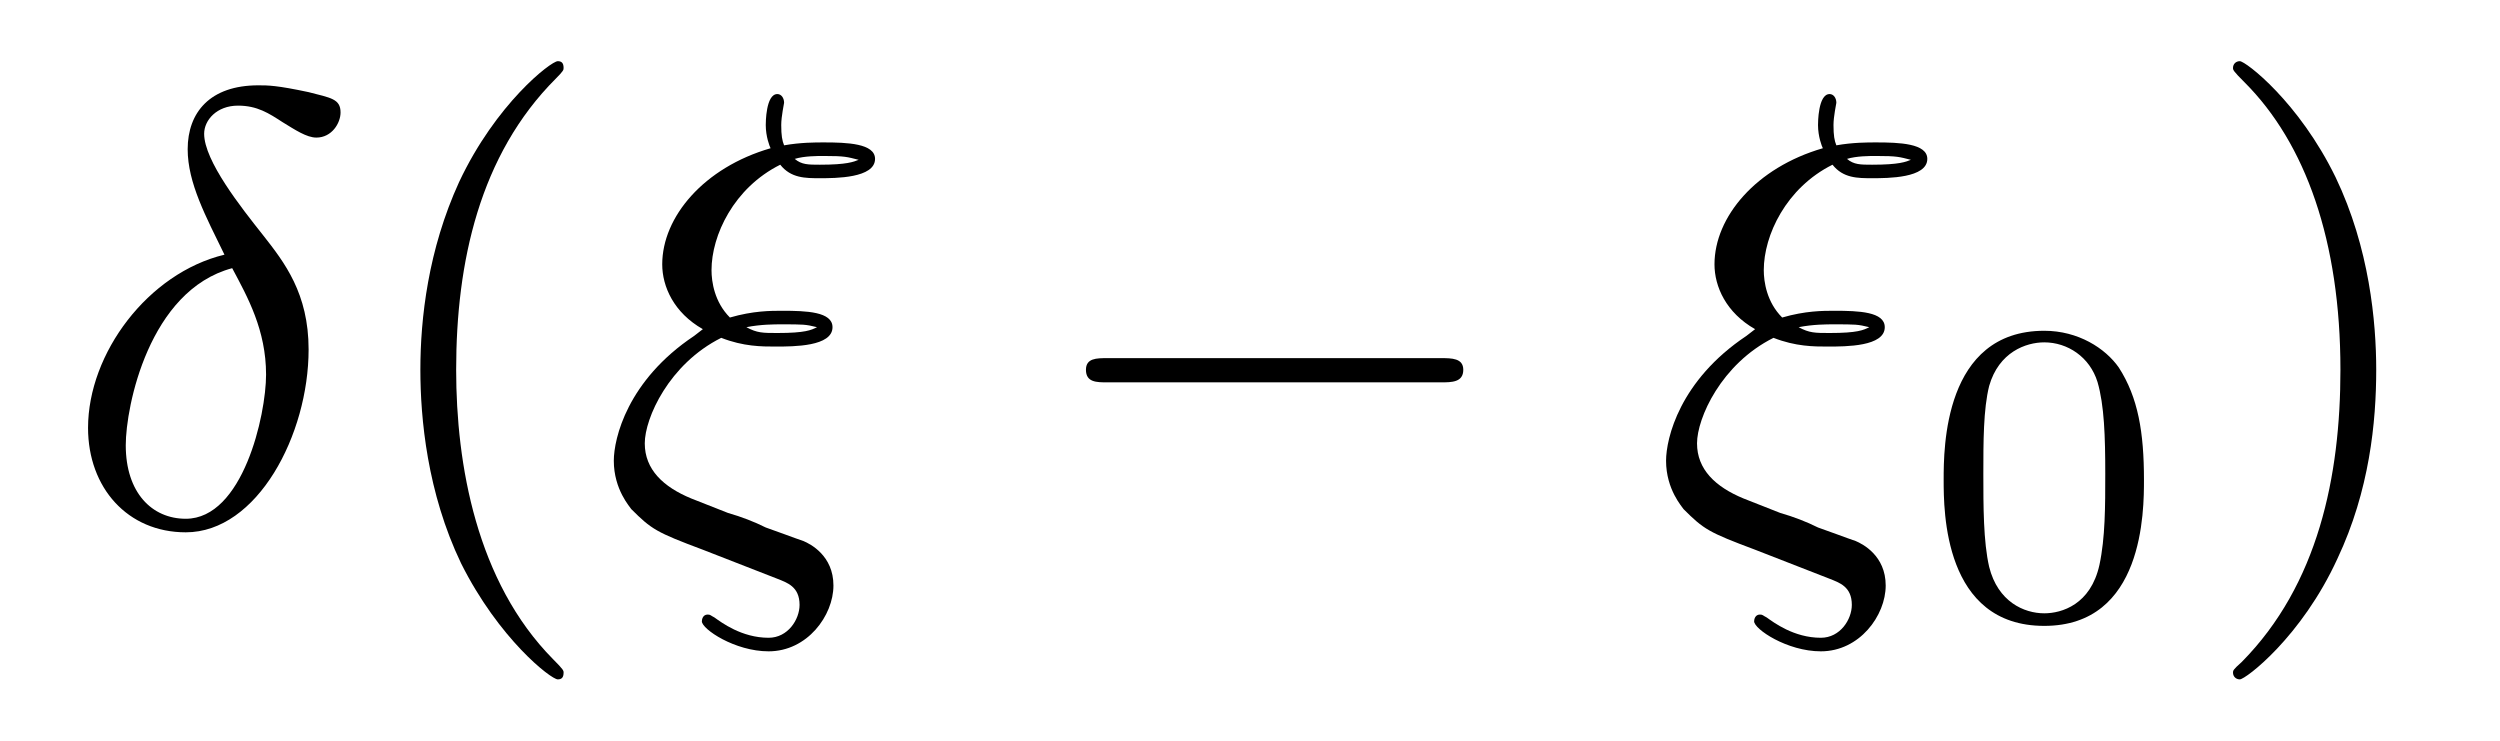
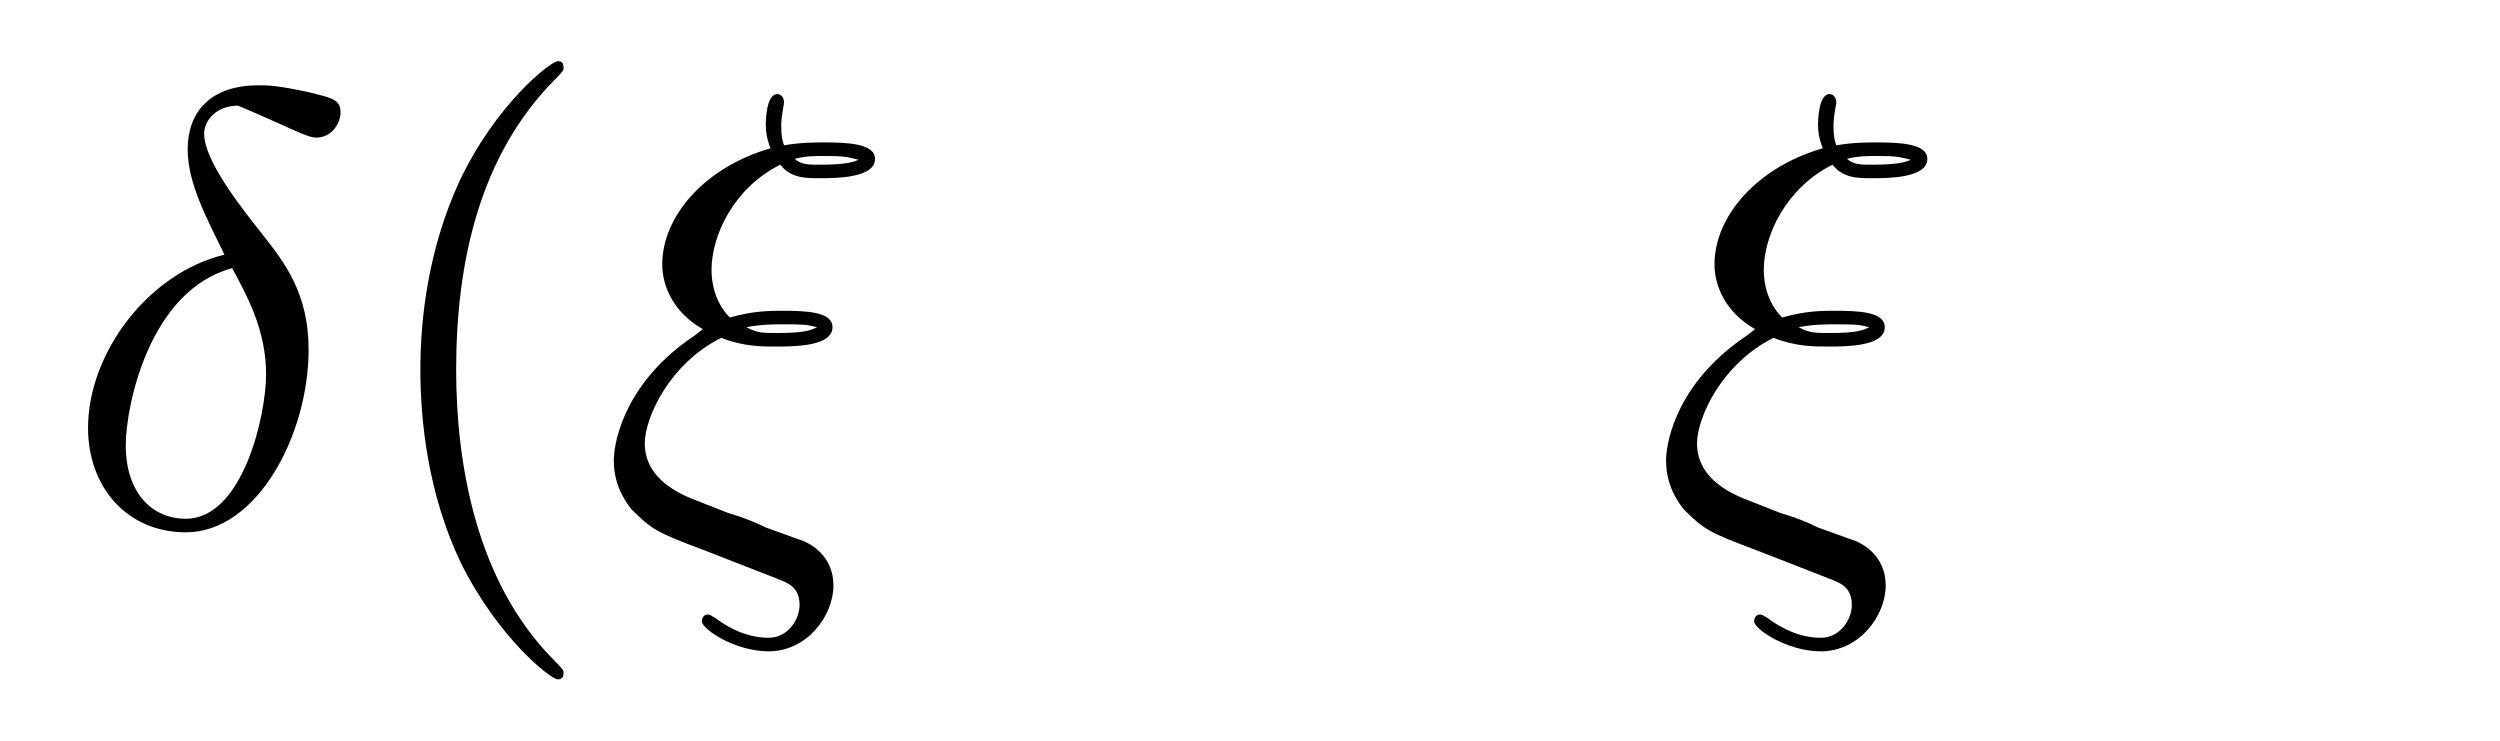
<svg xmlns="http://www.w3.org/2000/svg" xmlns:xlink="http://www.w3.org/1999/xlink" viewBox="0 0 40.375 11.963" version="1.2">
  <defs>
    <g>
      <symbol overflow="visible" id="glyph0-0">
        <path style="stroke:none;" d="" />
      </symbol>
      <symbol overflow="visible" id="glyph0-1">
-         <path style="stroke:none;" d="M 2.625 -4.359 C 1.391 -4.062 0.422 -2.766 0.422 -1.562 C 0.422 -0.594 1.062 0.125 2 0.125 C 3.156 0.125 3.984 -1.453 3.984 -2.828 C 3.984 -3.734 3.594 -4.234 3.25 -4.672 C 2.891 -5.125 2.297 -5.875 2.297 -6.312 C 2.297 -6.531 2.5 -6.766 2.844 -6.766 C 3.156 -6.766 3.344 -6.641 3.562 -6.5 C 3.766 -6.375 3.953 -6.25 4.109 -6.25 C 4.359 -6.25 4.5 -6.484 4.5 -6.656 C 4.5 -6.875 4.344 -6.891 3.984 -6.984 C 3.469 -7.094 3.328 -7.094 3.172 -7.094 C 2.391 -7.094 2.031 -6.656 2.031 -6.062 C 2.031 -5.516 2.328 -4.969 2.625 -4.359 Z M 2.75 -4.141 C 3 -3.672 3.297 -3.141 3.297 -2.422 C 3.297 -1.766 2.922 -0.094 2 -0.094 C 1.453 -0.094 1.031 -0.516 1.031 -1.281 C 1.031 -1.906 1.406 -3.781 2.75 -4.141 Z M 2.75 -4.141 " />
+         <path style="stroke:none;" d="M 2.625 -4.359 C 1.391 -4.062 0.422 -2.766 0.422 -1.562 C 0.422 -0.594 1.062 0.125 2 0.125 C 3.156 0.125 3.984 -1.453 3.984 -2.828 C 3.984 -3.734 3.594 -4.234 3.25 -4.672 C 2.891 -5.125 2.297 -5.875 2.297 -6.312 C 2.297 -6.531 2.5 -6.766 2.844 -6.766 C 3.766 -6.375 3.953 -6.25 4.109 -6.25 C 4.359 -6.25 4.5 -6.484 4.5 -6.656 C 4.5 -6.875 4.344 -6.891 3.984 -6.984 C 3.469 -7.094 3.328 -7.094 3.172 -7.094 C 2.391 -7.094 2.031 -6.656 2.031 -6.062 C 2.031 -5.516 2.328 -4.969 2.625 -4.359 Z M 2.75 -4.141 C 3 -3.672 3.297 -3.141 3.297 -2.422 C 3.297 -1.766 2.922 -0.094 2 -0.094 C 1.453 -0.094 1.031 -0.516 1.031 -1.281 C 1.031 -1.906 1.406 -3.781 2.75 -4.141 Z M 2.75 -4.141 " />
      </symbol>
      <symbol overflow="visible" id="glyph0-2">
        <path style="stroke:none;" d="M 1.531 -3.047 C 0.453 -2.328 0.234 -1.391 0.234 -1.031 C 0.234 -0.562 0.5 -0.281 0.516 -0.25 C 0.844 0.078 0.922 0.125 1.672 0.406 L 2.875 0.875 C 3.031 0.938 3.234 1 3.234 1.297 C 3.234 1.531 3.047 1.828 2.734 1.828 C 2.297 1.828 1.969 1.578 1.859 1.5 C 1.797 1.469 1.797 1.453 1.75 1.453 C 1.672 1.453 1.656 1.531 1.656 1.562 C 1.656 1.688 2.188 2.047 2.734 2.047 C 3.359 2.047 3.781 1.469 3.781 0.984 C 3.781 0.5 3.406 0.312 3.297 0.266 C 3.156 0.219 2.828 0.094 2.688 0.047 C 2.5 -0.047 2.297 -0.125 2.078 -0.188 L 1.484 -0.422 C 1.031 -0.609 0.734 -0.891 0.734 -1.312 C 0.734 -1.719 1.125 -2.594 1.969 -3.016 C 2.328 -2.875 2.625 -2.875 2.844 -2.875 C 3.141 -2.875 3.766 -2.875 3.766 -3.188 C 3.766 -3.438 3.344 -3.453 2.953 -3.453 C 2.766 -3.453 2.484 -3.453 2.109 -3.344 C 1.859 -3.594 1.812 -3.922 1.812 -4.109 C 1.812 -4.672 2.172 -5.438 2.922 -5.812 C 3.094 -5.594 3.328 -5.594 3.562 -5.594 C 3.812 -5.594 4.453 -5.594 4.453 -5.906 C 4.453 -6.156 4 -6.172 3.625 -6.172 C 3.484 -6.172 3.25 -6.172 2.984 -6.125 C 2.953 -6.203 2.938 -6.281 2.938 -6.453 C 2.938 -6.594 2.984 -6.797 2.984 -6.812 C 2.984 -6.891 2.938 -6.953 2.875 -6.953 C 2.688 -6.953 2.688 -6.484 2.688 -6.453 C 2.688 -6.266 2.75 -6.109 2.766 -6.078 C 1.688 -5.766 1.016 -4.969 1.016 -4.203 C 1.016 -3.844 1.203 -3.422 1.672 -3.156 Z M 3.156 -5.906 C 3.312 -5.953 3.516 -5.953 3.625 -5.953 C 3.969 -5.953 4 -5.938 4.188 -5.891 C 4.109 -5.859 4 -5.812 3.562 -5.812 C 3.375 -5.812 3.266 -5.812 3.156 -5.906 Z M 2.375 -3.188 C 2.609 -3.234 2.828 -3.234 2.938 -3.234 C 3.297 -3.234 3.328 -3.234 3.516 -3.188 C 3.422 -3.141 3.328 -3.094 2.875 -3.094 C 2.641 -3.094 2.547 -3.094 2.375 -3.188 Z M 2.375 -3.188 " />
      </symbol>
      <symbol overflow="visible" id="glyph1-0">
        <path style="stroke:none;" d="" />
      </symbol>
      <symbol overflow="visible" id="glyph1-1">
        <path style="stroke:none;" d="M 3.297 2.391 C 3.297 2.359 3.297 2.344 3.125 2.172 C 1.891 0.922 1.562 -0.969 1.562 -2.5 C 1.562 -4.234 1.938 -5.969 3.172 -7.203 C 3.297 -7.328 3.297 -7.344 3.297 -7.375 C 3.297 -7.453 3.266 -7.484 3.203 -7.484 C 3.094 -7.484 2.203 -6.797 1.609 -5.531 C 1.109 -4.438 0.984 -3.328 0.984 -2.5 C 0.984 -1.719 1.094 -0.516 1.641 0.625 C 2.25 1.844 3.094 2.5 3.203 2.5 C 3.266 2.5 3.297 2.469 3.297 2.391 Z M 3.297 2.391 " />
      </symbol>
      <symbol overflow="visible" id="glyph1-2">
-         <path style="stroke:none;" d="M 2.875 -2.5 C 2.875 -3.266 2.766 -4.469 2.219 -5.609 C 1.625 -6.828 0.766 -7.484 0.672 -7.484 C 0.609 -7.484 0.562 -7.438 0.562 -7.375 C 0.562 -7.344 0.562 -7.328 0.75 -7.141 C 1.734 -6.156 2.297 -4.578 2.297 -2.5 C 2.297 -0.781 1.938 0.969 0.703 2.219 C 0.562 2.344 0.562 2.359 0.562 2.391 C 0.562 2.453 0.609 2.5 0.672 2.5 C 0.766 2.5 1.672 1.812 2.25 0.547 C 2.766 -0.547 2.875 -1.656 2.875 -2.5 Z M 2.875 -2.5 " />
-       </symbol>
+         </symbol>
      <symbol overflow="visible" id="glyph2-0">
-         <path style="stroke:none;" d="" />
-       </symbol>
+         </symbol>
      <symbol overflow="visible" id="glyph2-1">
-         <path style="stroke:none;" d="M 6.562 -2.297 C 6.734 -2.297 6.922 -2.297 6.922 -2.5 C 6.922 -2.688 6.734 -2.688 6.562 -2.688 L 1.172 -2.688 C 1 -2.688 0.828 -2.688 0.828 -2.5 C 0.828 -2.297 1 -2.297 1.172 -2.297 Z M 6.562 -2.297 " />
-       </symbol>
+         </symbol>
      <symbol overflow="visible" id="glyph3-0">
        <path style="stroke:none;" d="" />
      </symbol>
      <symbol overflow="visible" id="glyph3-1">
-         <path style="stroke:none;" d="M 3.594 -2.219 C 3.594 -2.984 3.5 -3.547 3.188 -4.031 C 2.969 -4.344 2.531 -4.625 1.984 -4.625 C 0.359 -4.625 0.359 -2.719 0.359 -2.219 C 0.359 -1.719 0.359 0.141 1.984 0.141 C 3.594 0.141 3.594 -1.719 3.594 -2.219 Z M 1.984 -0.062 C 1.656 -0.062 1.234 -0.25 1.094 -0.812 C 1 -1.219 1 -1.797 1 -2.312 C 1 -2.828 1 -3.359 1.094 -3.734 C 1.25 -4.281 1.688 -4.438 1.984 -4.438 C 2.359 -4.438 2.719 -4.203 2.844 -3.797 C 2.953 -3.422 2.969 -2.922 2.969 -2.312 C 2.969 -1.797 2.969 -1.281 2.875 -0.844 C 2.734 -0.203 2.266 -0.062 1.984 -0.062 Z M 1.984 -0.062 " />
-       </symbol>
+         </symbol>
    </g>
  </defs>
  <g id="surface1">
    <g style="fill:rgb(0%,0%,0%);fill-opacity:1;">
      <use xlink:href="#glyph0-1" x="1" y="8.472" />
    </g>
    <g style="fill:rgb(0%,0%,0%);fill-opacity:1;">
      <use xlink:href="#glyph1-1" x="5.805" y="8.472" />
    </g>
    <g style="fill:rgb(0%,0%,0%);fill-opacity:1;">
      <use xlink:href="#glyph0-2" x="9.679" y="8.472" />
    </g>
    <g style="fill:rgb(0%,0%,0%);fill-opacity:1;">
      <use xlink:href="#glyph2-1" x="16.71" y="8.472" />
    </g>
    <g style="fill:rgb(0%,0%,0%);fill-opacity:1;">
      <use xlink:href="#glyph0-2" x="26.673" y="8.472" />
    </g>
    <g style="fill:rgb(0%,0%,0%);fill-opacity:1;">
      <use xlink:href="#glyph3-1" x="31.031" y="9.967" />
    </g>
    <g style="fill:rgb(0%,0%,0%);fill-opacity:1;">
      <use xlink:href="#glyph1-2" x="35.501" y="8.472" />
    </g>
  </g>
</svg>